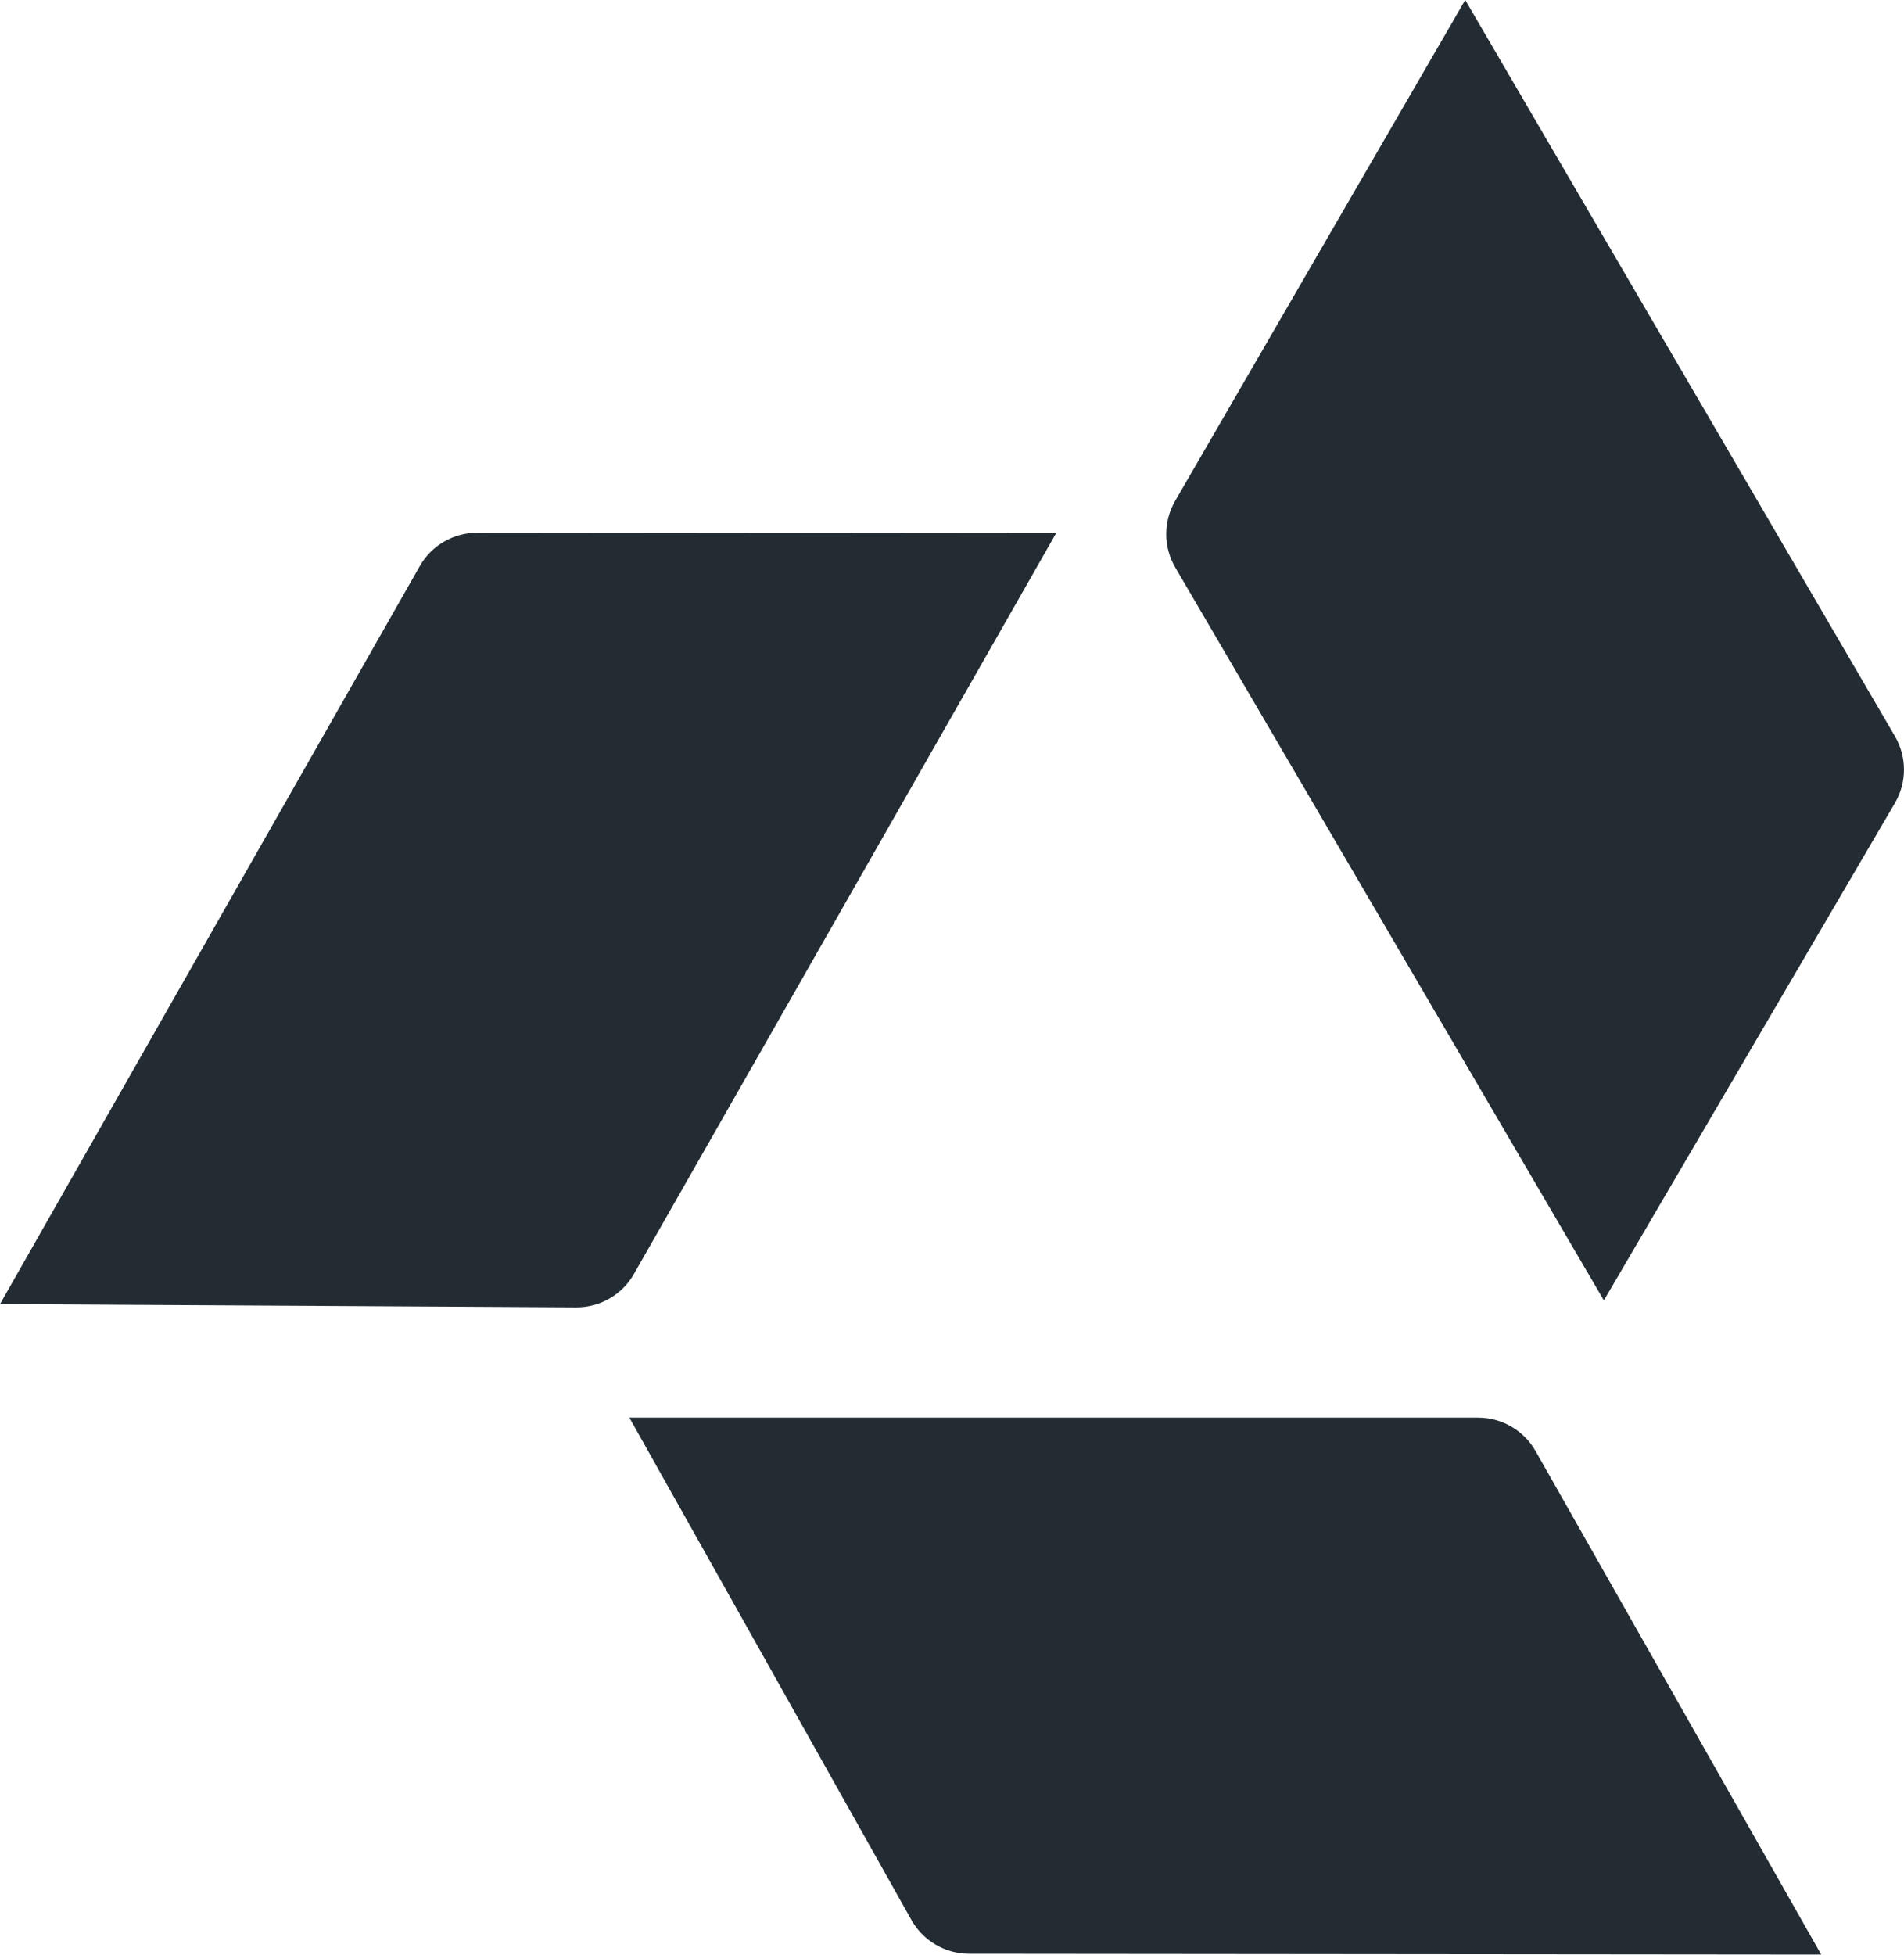
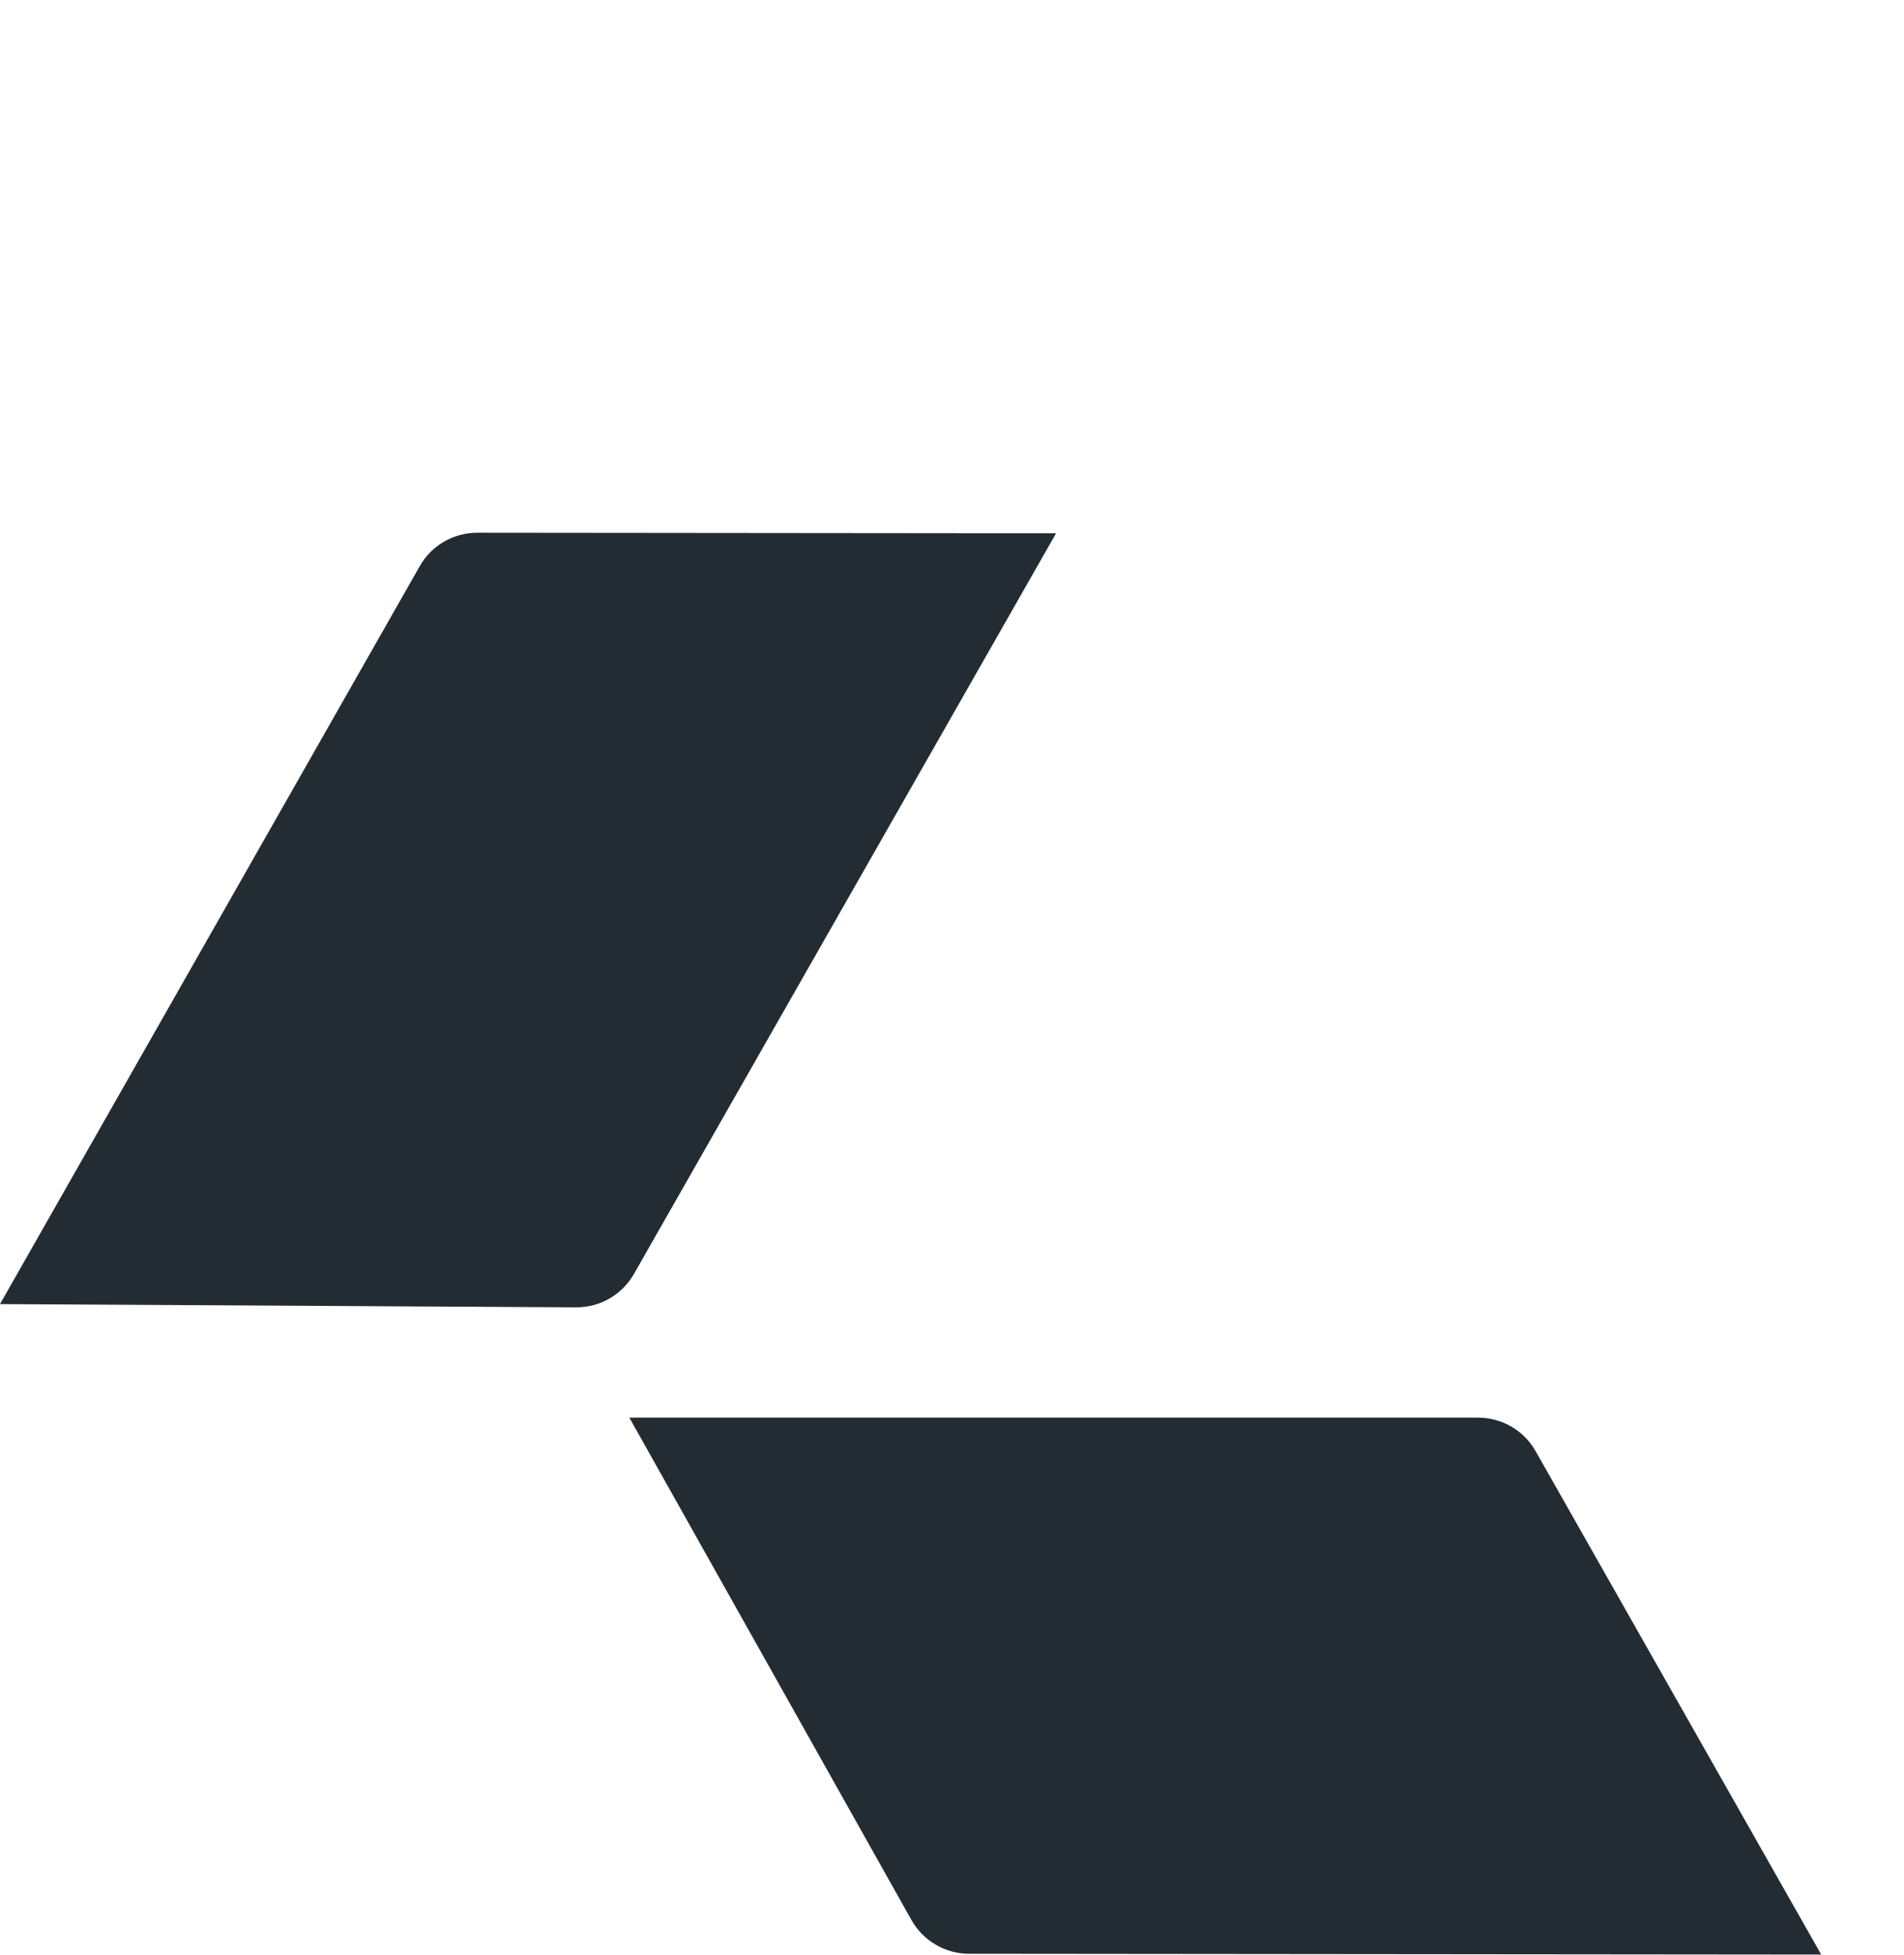
<svg xmlns="http://www.w3.org/2000/svg" id="Layer_1" viewBox="0 0 235.37 241.54">
  <defs>
    <style>.cls-1{fill:#232c33;}</style>
  </defs>
  <path class="cls-1" d="M130.54,65.9l-71.54-.07c-2.94,0-5.66,1.57-7.11,4.13L0,161.15l71.22,.4c2.95,.02,5.69-1.56,7.15-4.13l52.18-91.52Z" />
  <path class="cls-1" d="M225.14,241.54l-35.31-62.22c-1.45-2.56-4.17-4.14-7.11-4.14H77.8s34.87,62.08,34.87,62.08c1.45,2.57,4.17,4.17,7.12,4.17l105.35,.1Z" />
-   <path class="cls-1" d="M181.13,0l-35.86,61.9c-1.47,2.55-1.47,5.69,.02,8.23l52.98,90.56,35.98-61.46c1.49-2.55,1.49-5.7,0-8.25L181.13,0Z" />
</svg>